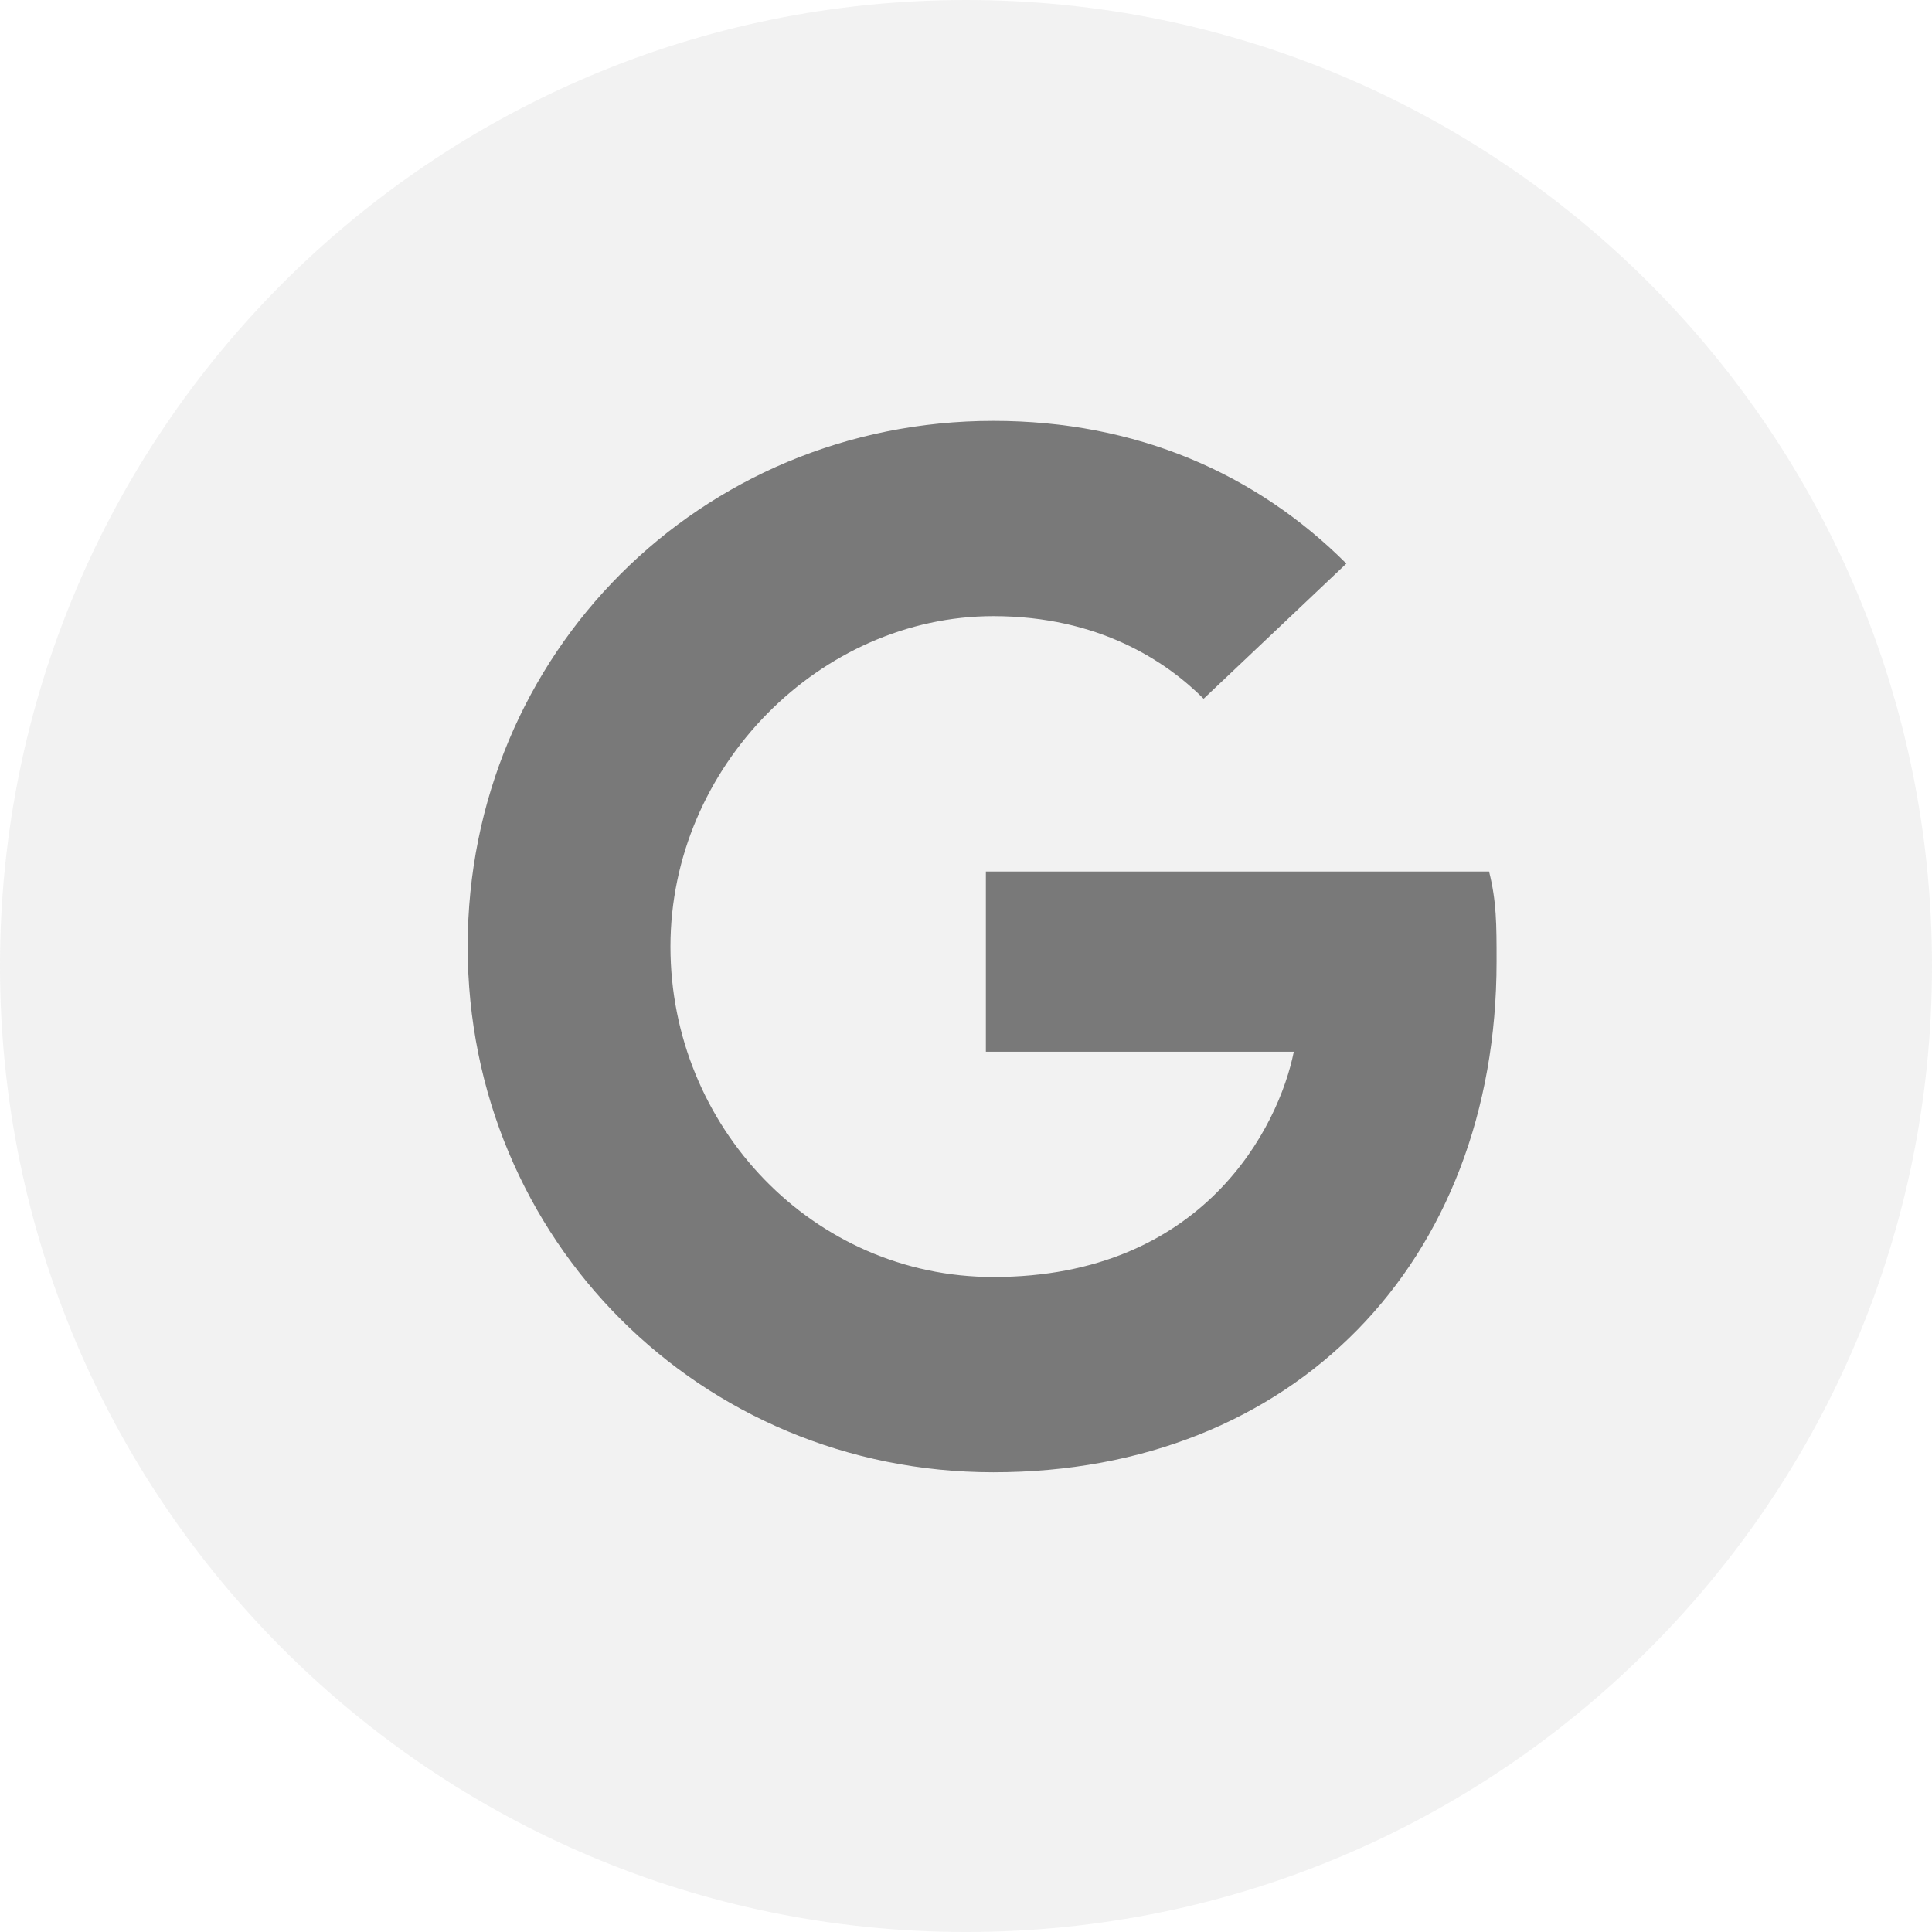
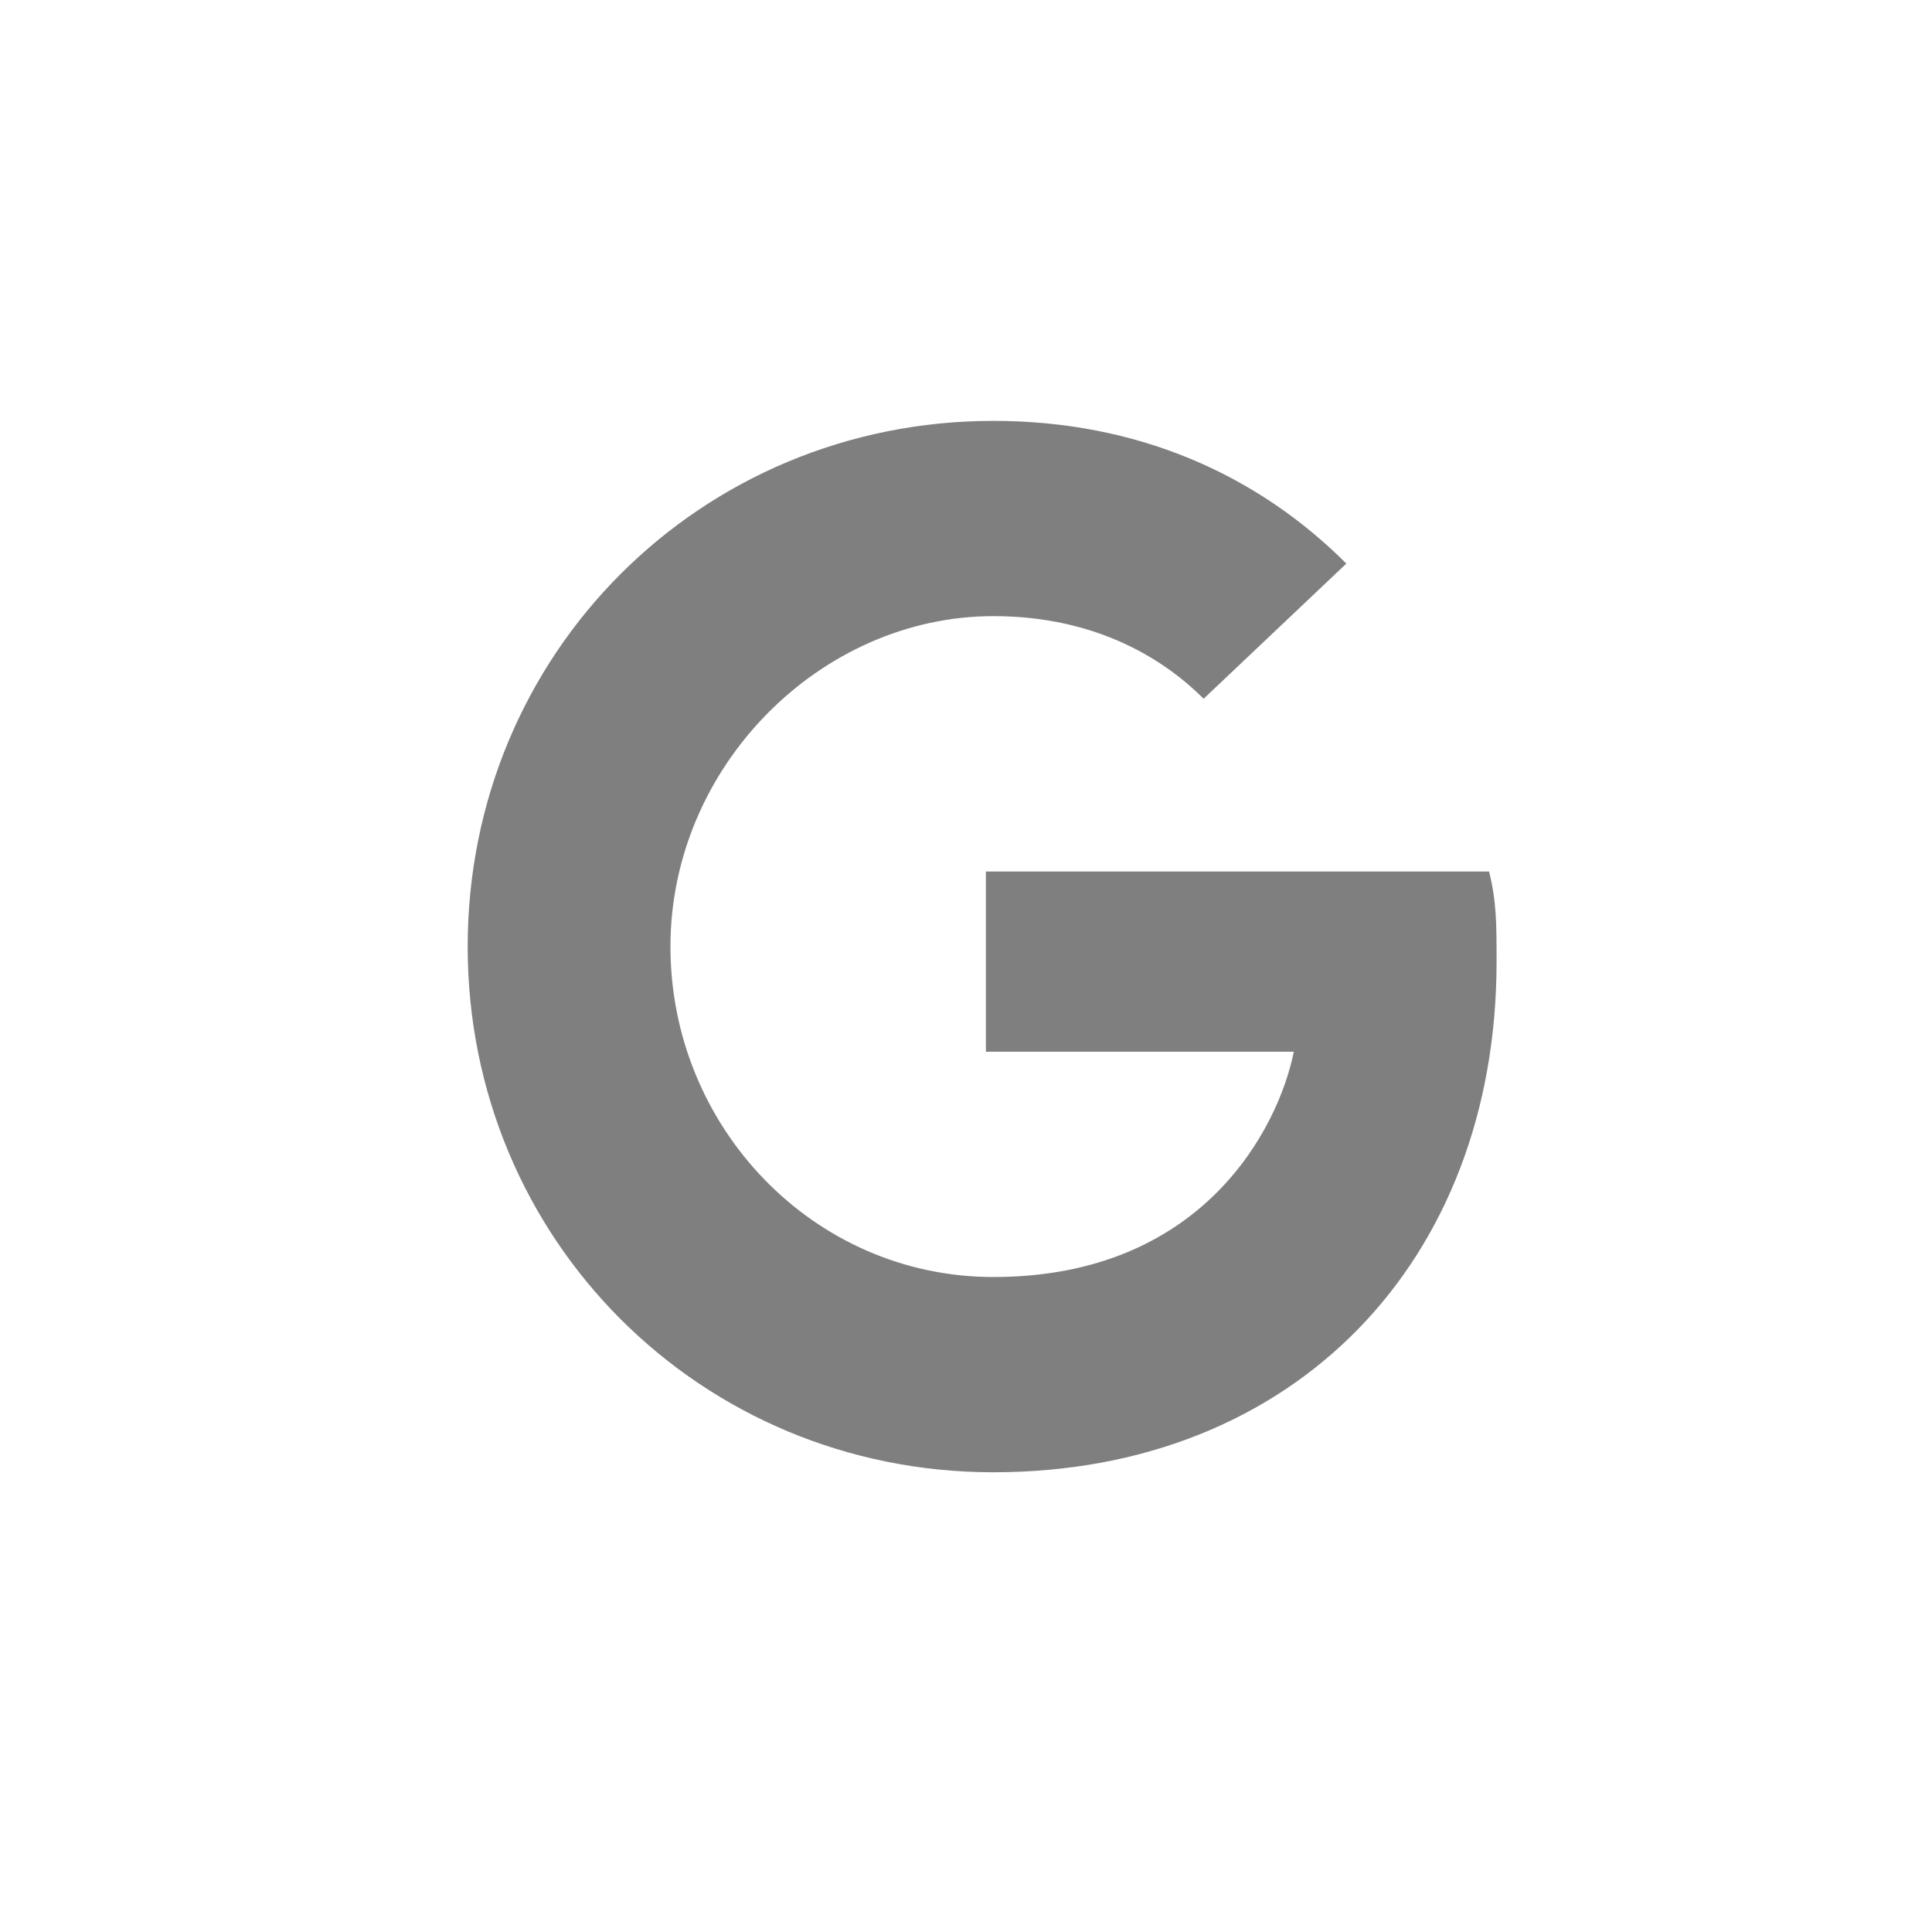
<svg xmlns="http://www.w3.org/2000/svg" width="45" height="45" viewBox="0 0 45 45" fill="none">
-   <path opacity="0.1" fill-rule="evenodd" clip-rule="evenodd" d="M0 22.5C0 10.074 10.074 0 22.5 0C34.926 0 45 10.074 45 22.5C45 34.926 34.926 45 22.5 45C10.074 45 0 34.926 0 22.5Z" fill="#818181" />
  <path opacity="0.5" d="M22.963 20.299V24.497H30.135C29.785 26.246 28.035 29.744 23.138 29.744C18.94 29.744 15.616 26.246 15.616 22.048C15.616 17.85 19.114 14.351 23.138 14.351C25.587 14.351 27.161 15.401 28.035 16.275L31.359 13.127C29.26 11.028 26.461 9.803 23.138 9.803C16.316 9.803 10.893 15.226 10.893 22.048C10.893 28.87 16.316 34.292 23.138 34.292C30.135 34.292 34.858 29.394 34.858 22.398C34.858 21.523 34.858 20.998 34.683 20.299H22.963Z" fill="black" />
</svg>